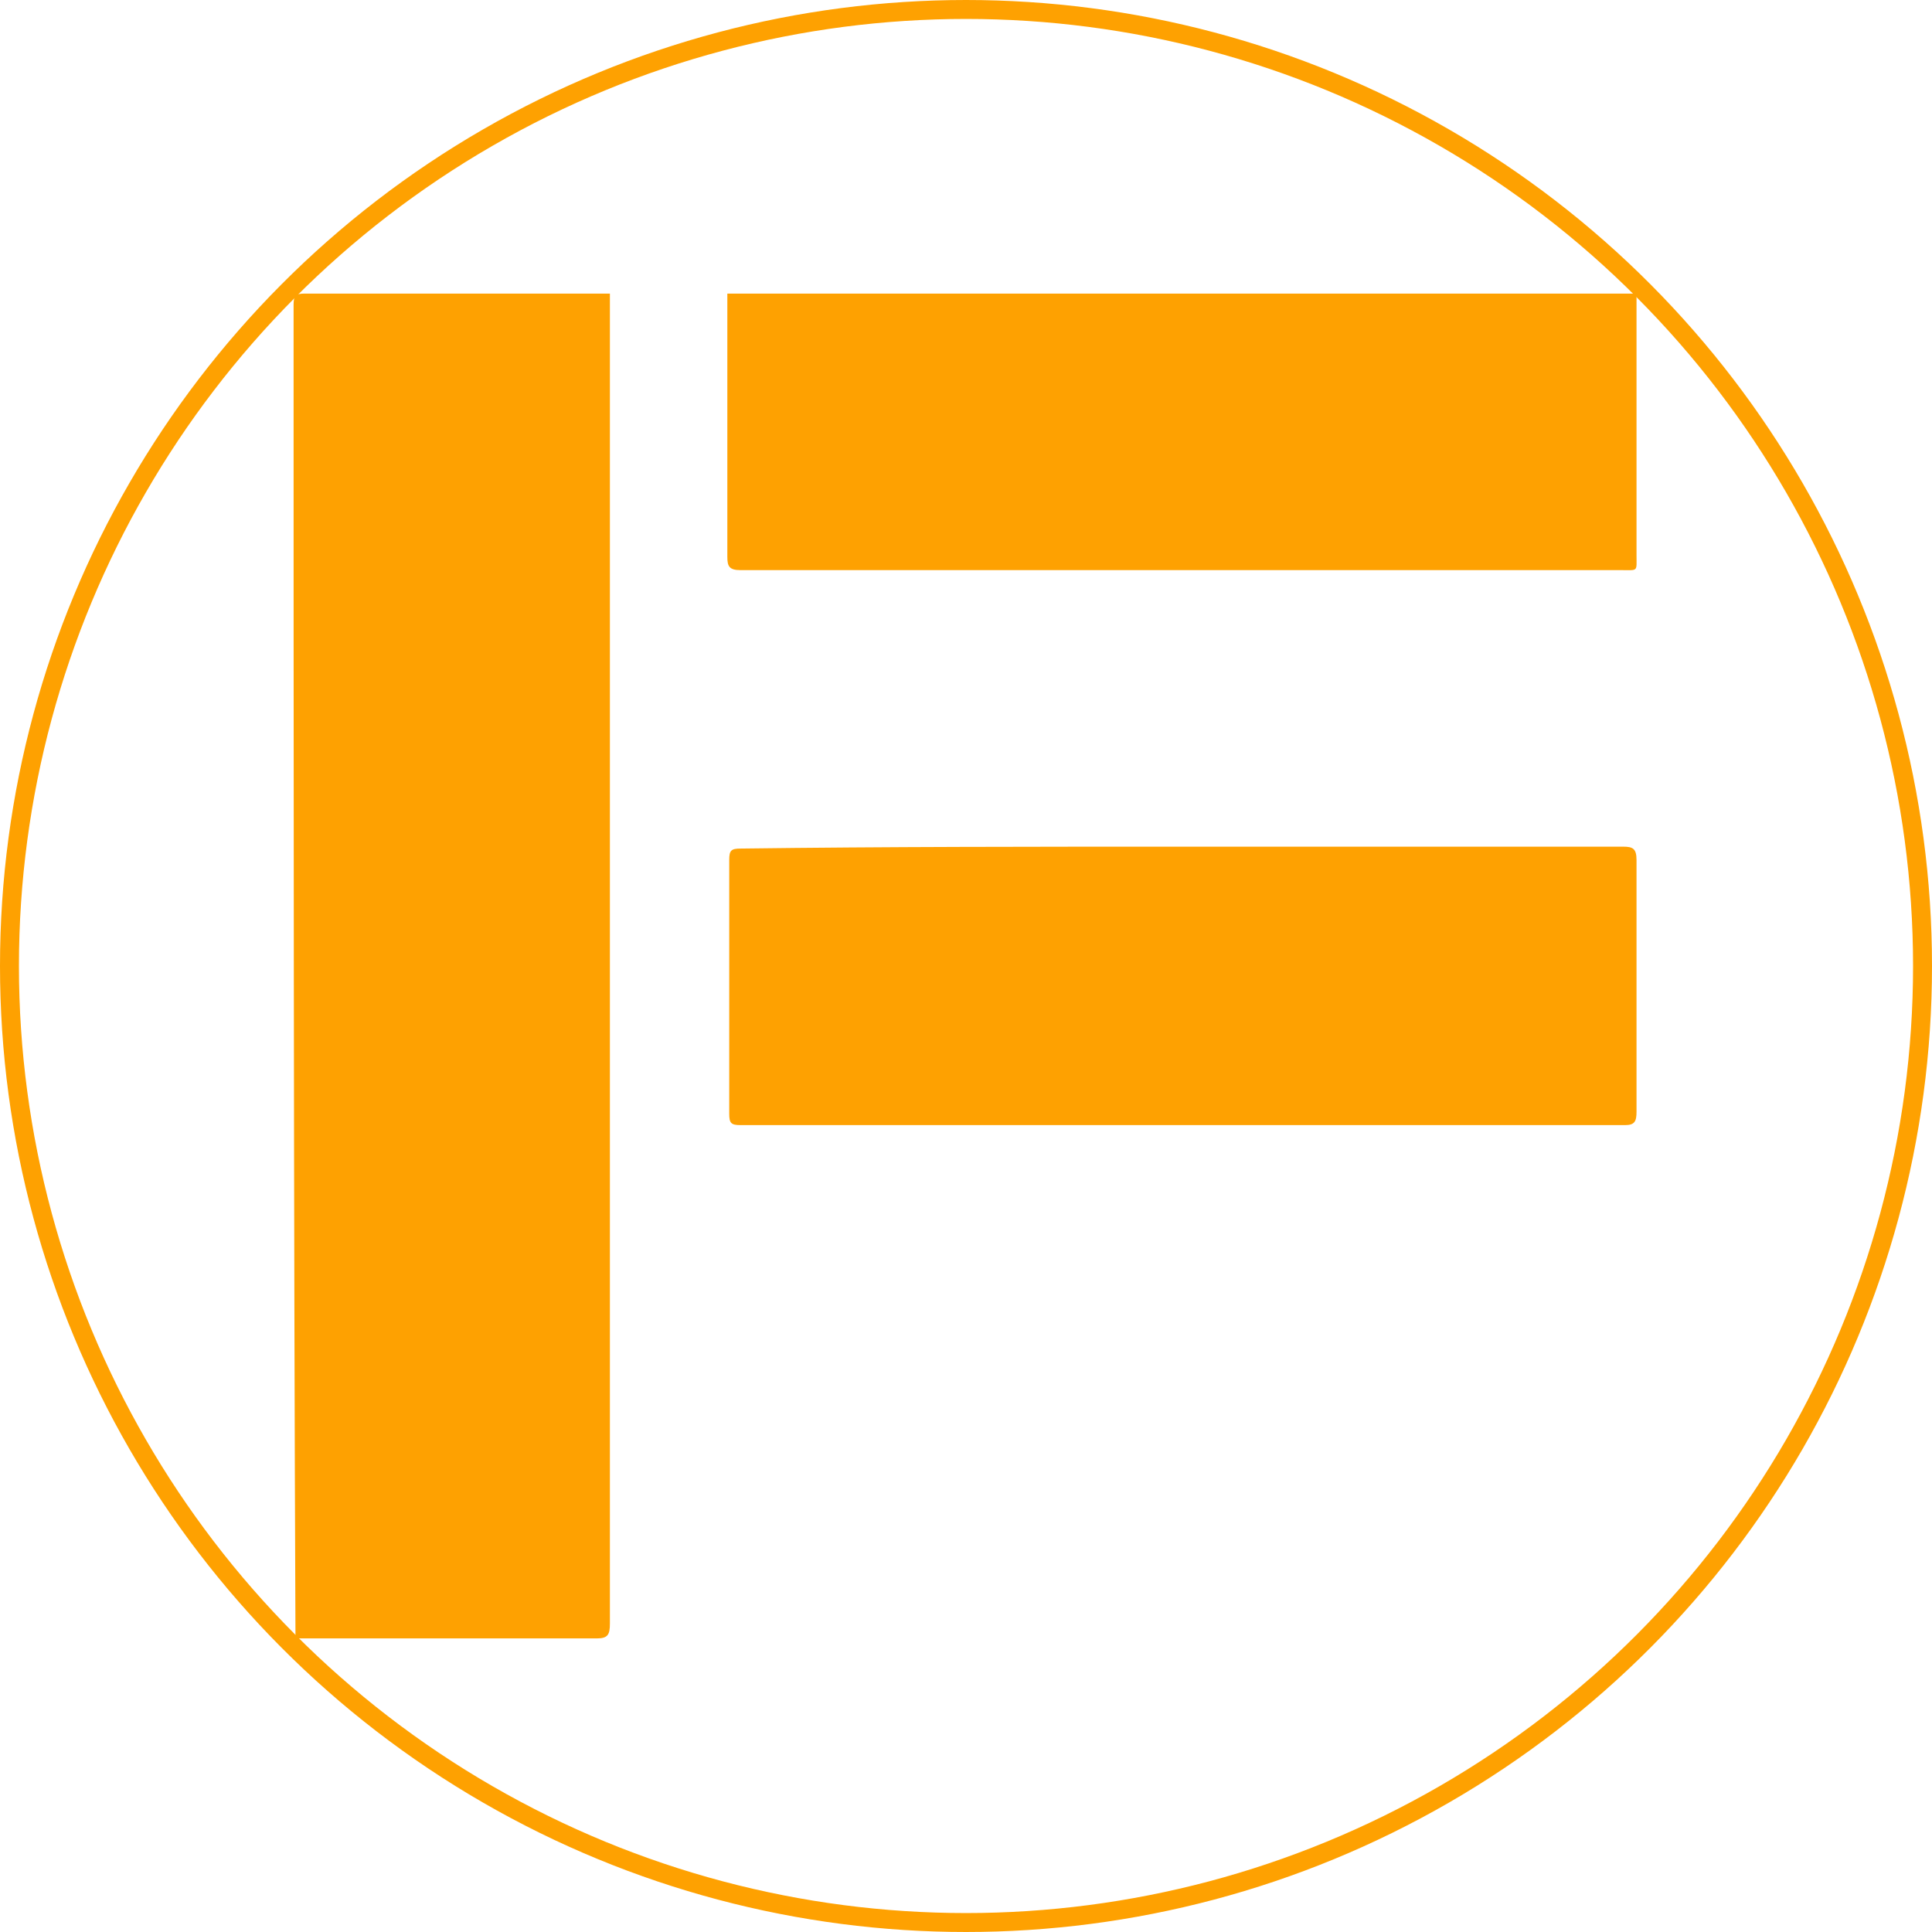
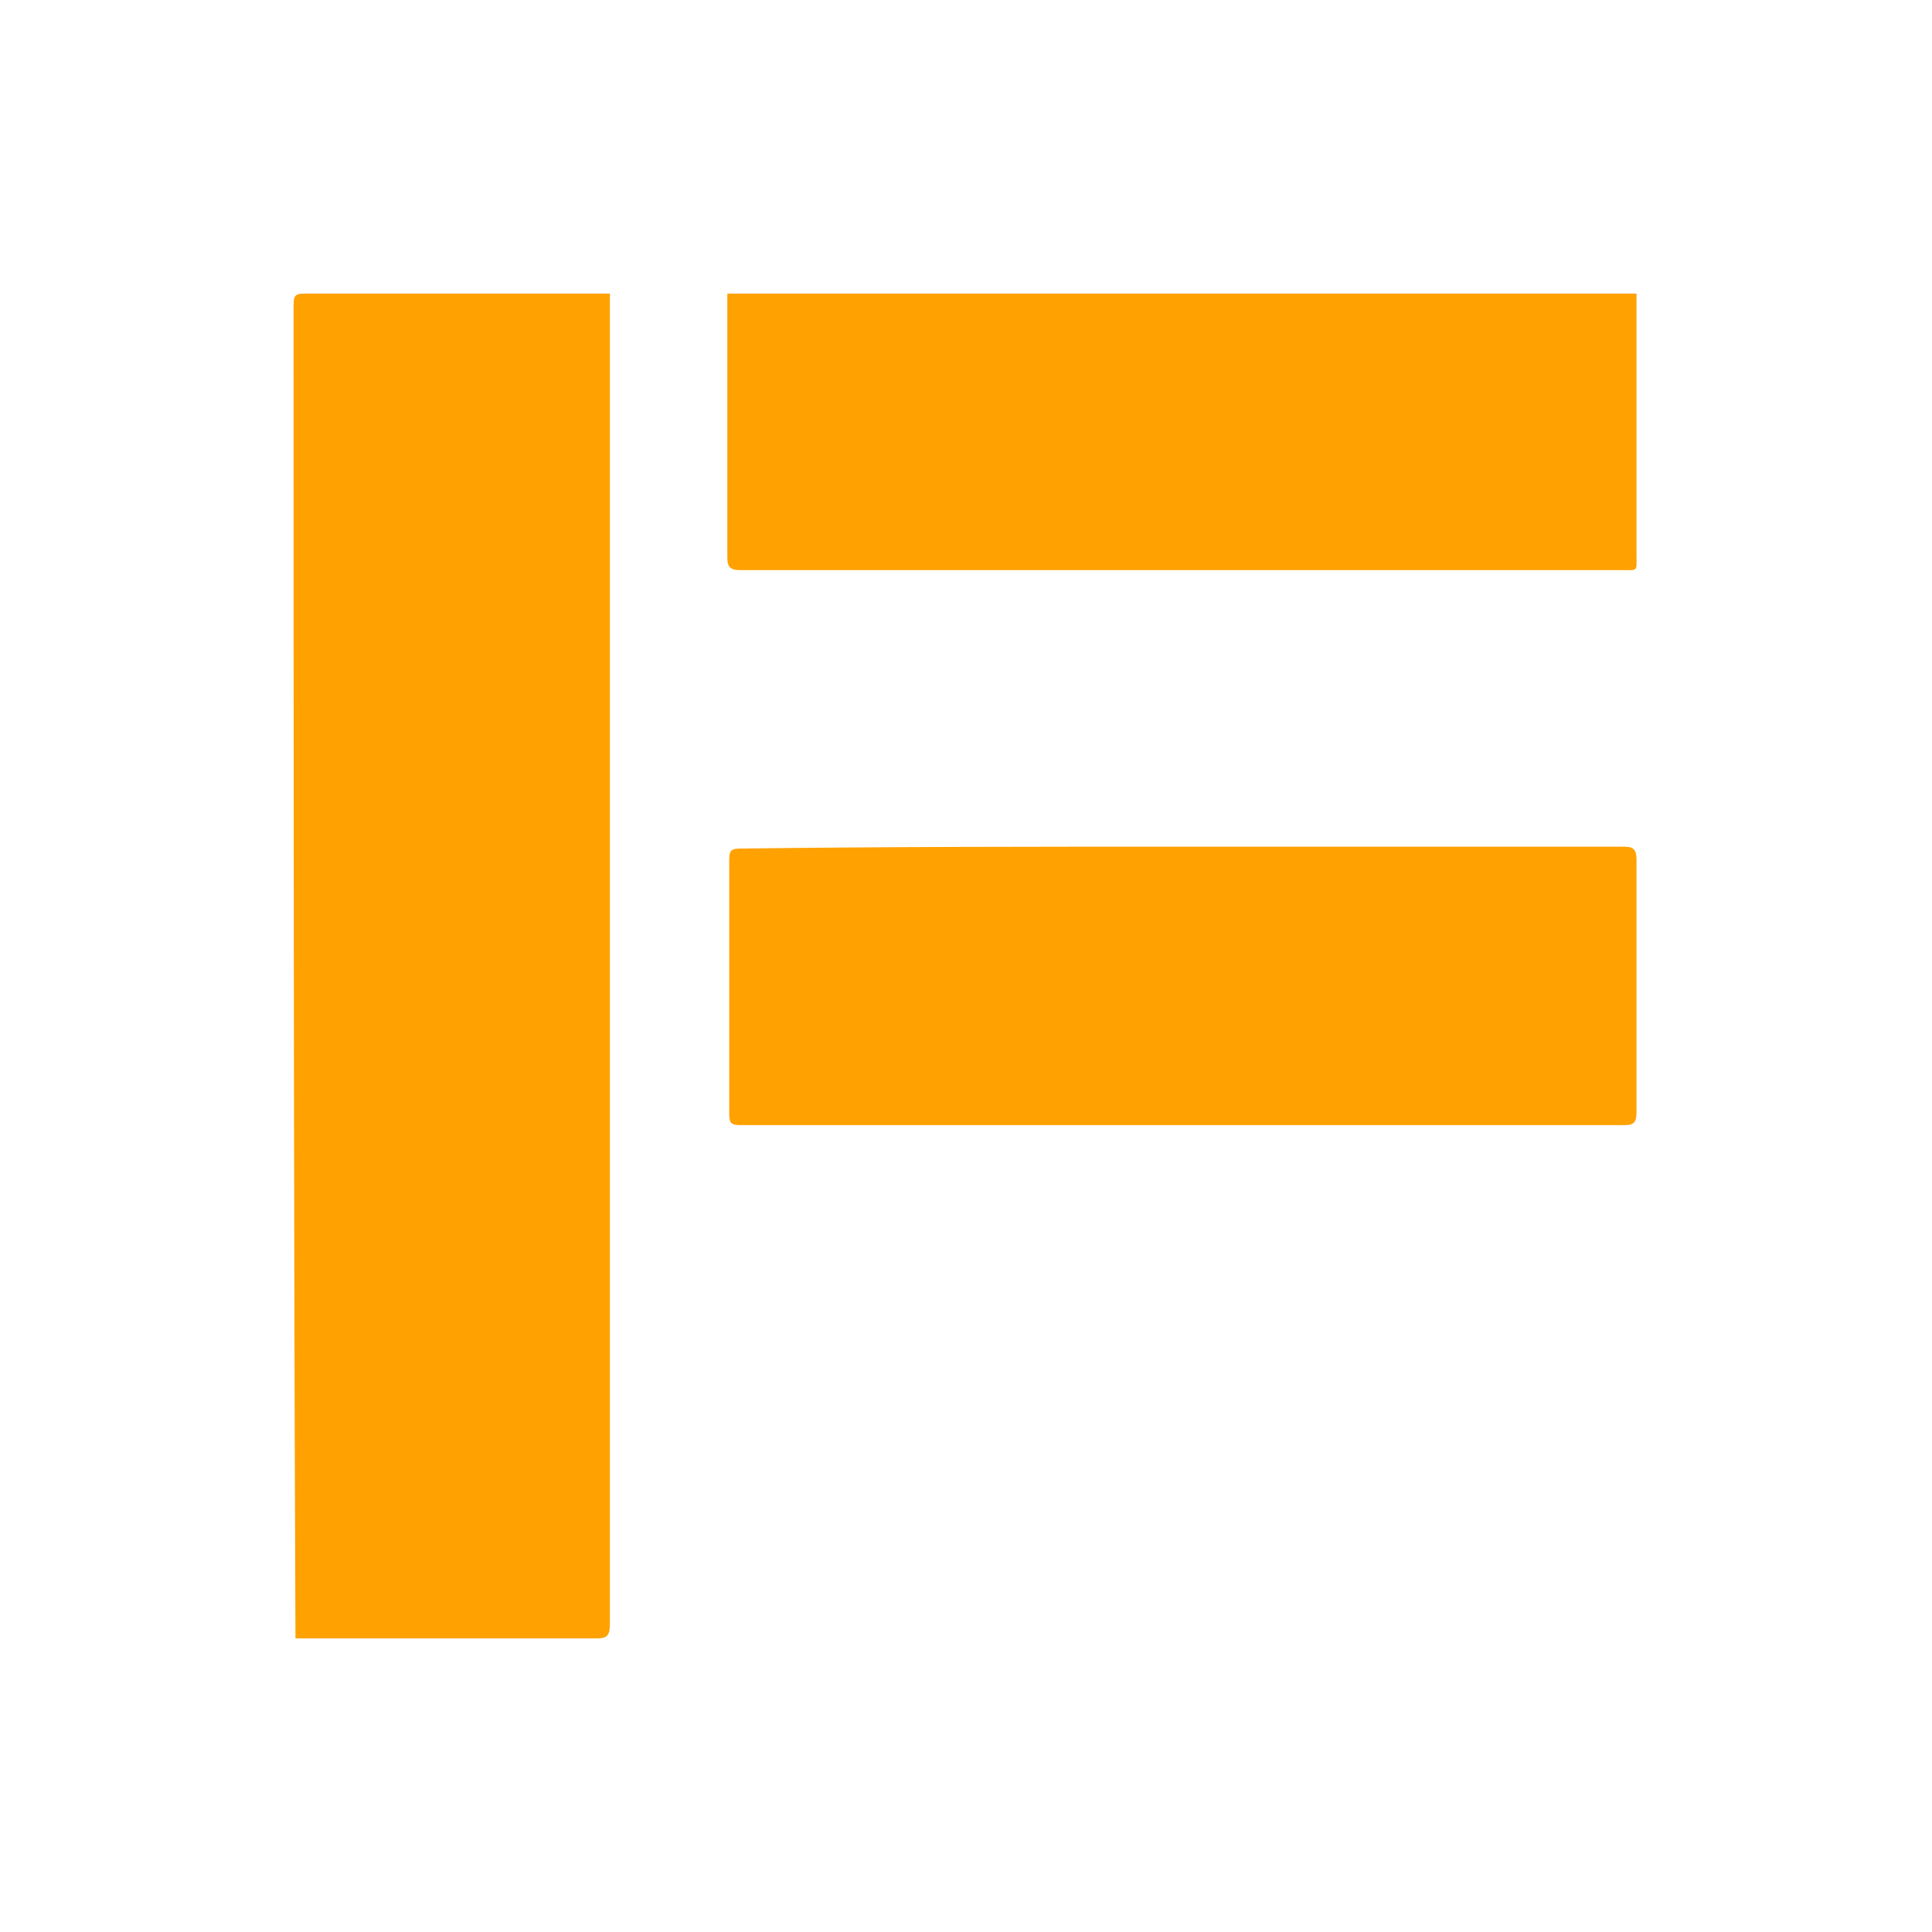
<svg xmlns="http://www.w3.org/2000/svg" xmlns:ns1="http://sodipodi.sourceforge.net/DTD/sodipodi-0.dtd" xmlns:ns2="http://www.inkscape.org/namespaces/inkscape" version="1.1" id="Ebene_1" x="0px" y="0px" viewBox="0 0 102 102" xml:space="preserve" ns1:docname="folkwang_spinner.svg" ns2:version="1.1.2 (0a00cf5339, 2022-02-04, custom)" width="102" height="102" ns2:export-filename="/home/bjoern/Bilder/folkwang_spinner.png" ns2:export-xdpi="346.60999" ns2:export-ydpi="346.60999">
  <defs id="defs1202" />
  <ns1:namedview id="namedview1200" pagecolor="#ffffff" bordercolor="#666666" borderopacity="1.0" ns2:pageshadow="2" ns2:pageopacity="0.0" ns2:pagecheckerboard="0" showgrid="true" ns2:zoom="7.2790233" ns2:cx="-1.8546444" ns2:cy="48.701589" ns2:window-width="2560" ns2:window-height="1384" ns2:window-x="4480" ns2:window-y="0" ns2:window-maximized="1" ns2:current-layer="Ebene_1">
    <ns2:grid type="xygrid" id="grid825" originx="15.5" originy="15.5" />
  </ns1:namedview>
  <style type="text/css" id="style1119">
	.cp-logo-path{fill:#FEA101;}
</style>
  <g class="cp-logo-bildmarke" id="g1127" ns2:export-filename="/home/bjoern/Bilder/folkwang_spinner.png" ns2:export-xdpi="376.47058" ns2:export-ydpi="376.47058" transform="translate(15.5,15.5)">
    <path class="cp-logo-path" d="m 16.7,0 c 0,23.4 0,46.8 0,70.2 C 16.7,70.8 16.6,71 16,71 10.9,71 5.8,71 0.8,71 0.6,71 0.3,71 0.1,71 0,47.5 0,24 0,0.6 0,0.1 0.1,0 0.6,0 5.9,0 11.3,0 16.7,0 Z" id="path1121" />
    <path class="cp-logo-path" d="m 46.9,29.2 c 7.8,0 15.5,0 23.3,0 0.5,0 0.7,0.1 0.7,0.7 0,4.4 0,8.9 0,13.3 0,0.5 -0.1,0.7 -0.6,0.7 -15.6,0 -31.2,0 -46.7,0 -0.5,0 -0.6,-0.1 -0.6,-0.6 0,-4.5 0,-9 0,-13.4 0,-0.5 0.1,-0.6 0.6,-0.6 7.7,-0.1 15.5,-0.1 23.3,-0.1 z" id="path1123" />
    <path class="cp-logo-path" d="m 70.9,0 c 0,4.6 0,9.2 0,13.8 0,0.9 0.1,0.8 -0.8,0.8 -15.5,0 -31,0 -46.5,0 -0.6,0 -0.7,-0.2 -0.7,-0.7 0,-4.6 0,-9.3 0,-13.9 16,0 32,0 48,0 z" id="path1125" />
  </g>
-   <circle style="fill:none;fill-opacity:1;stroke:#fea101;stroke-opacity:1" id="path875" cx="51" cy="51" r="50.5" ns2:export-filename="/home/bjoern/Bilder/folkwang_spinner.png" ns2:export-xdpi="376.47058" ns2:export-ydpi="376.47058" />
</svg>